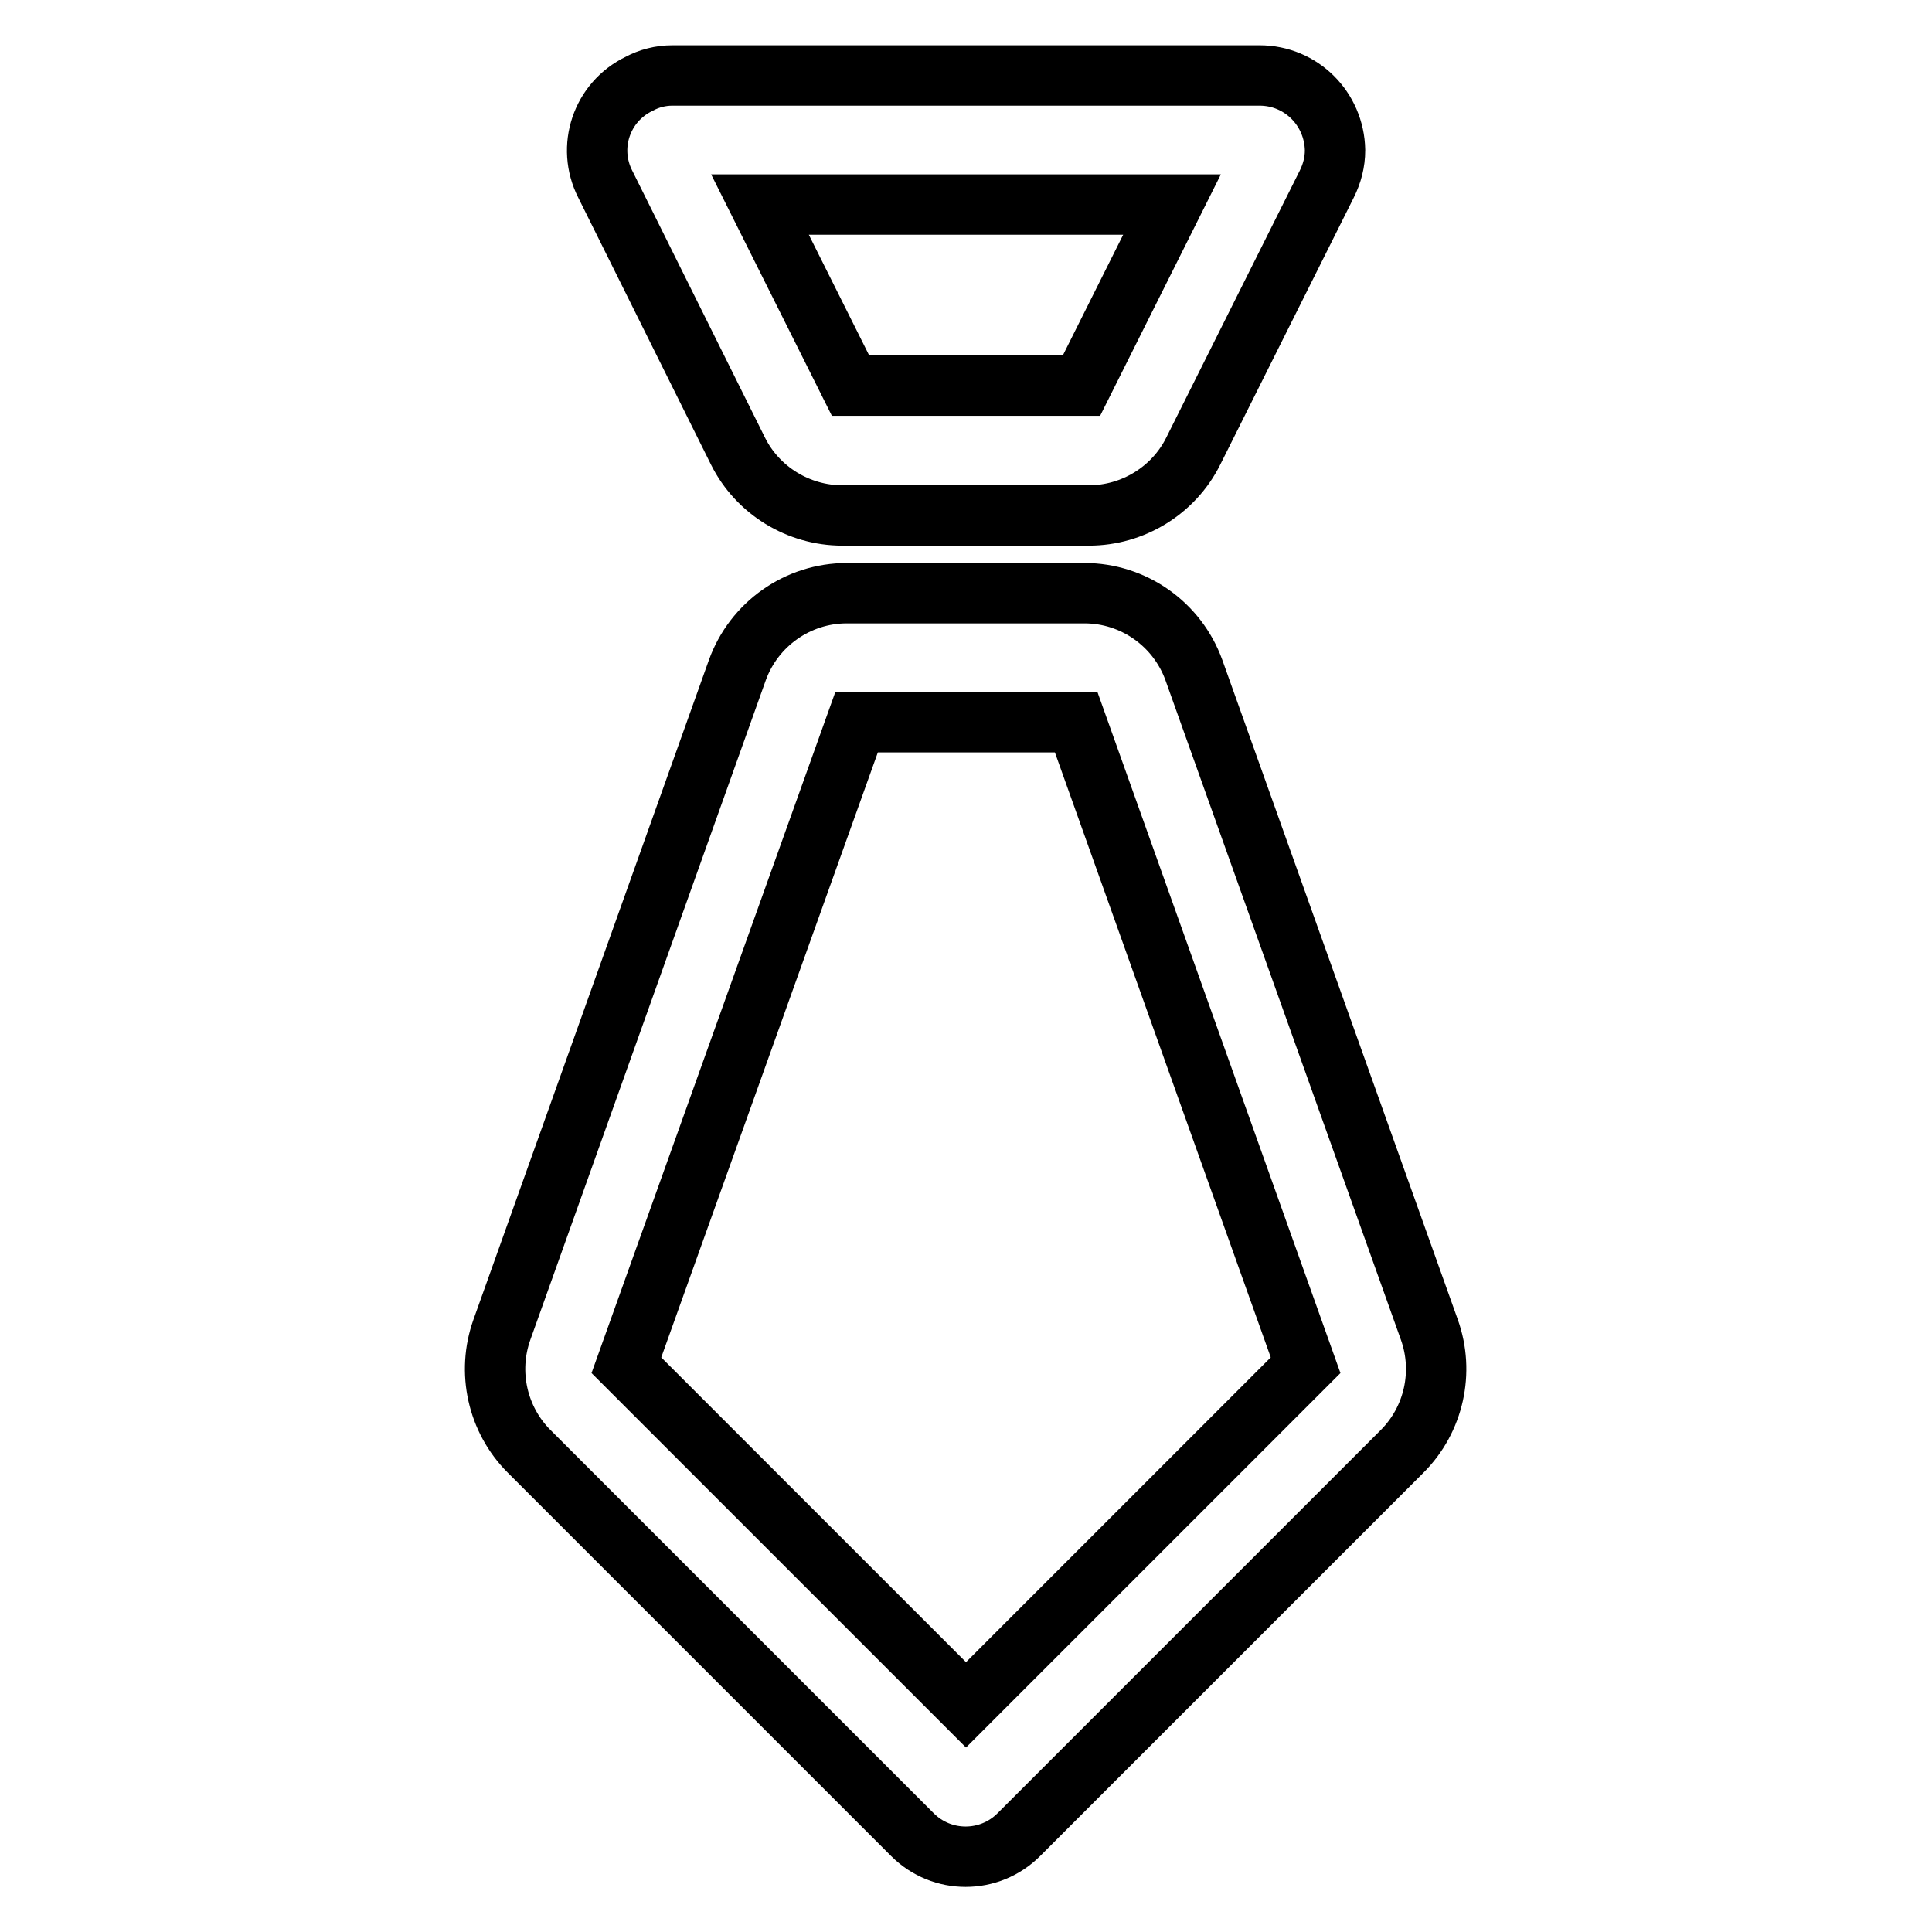
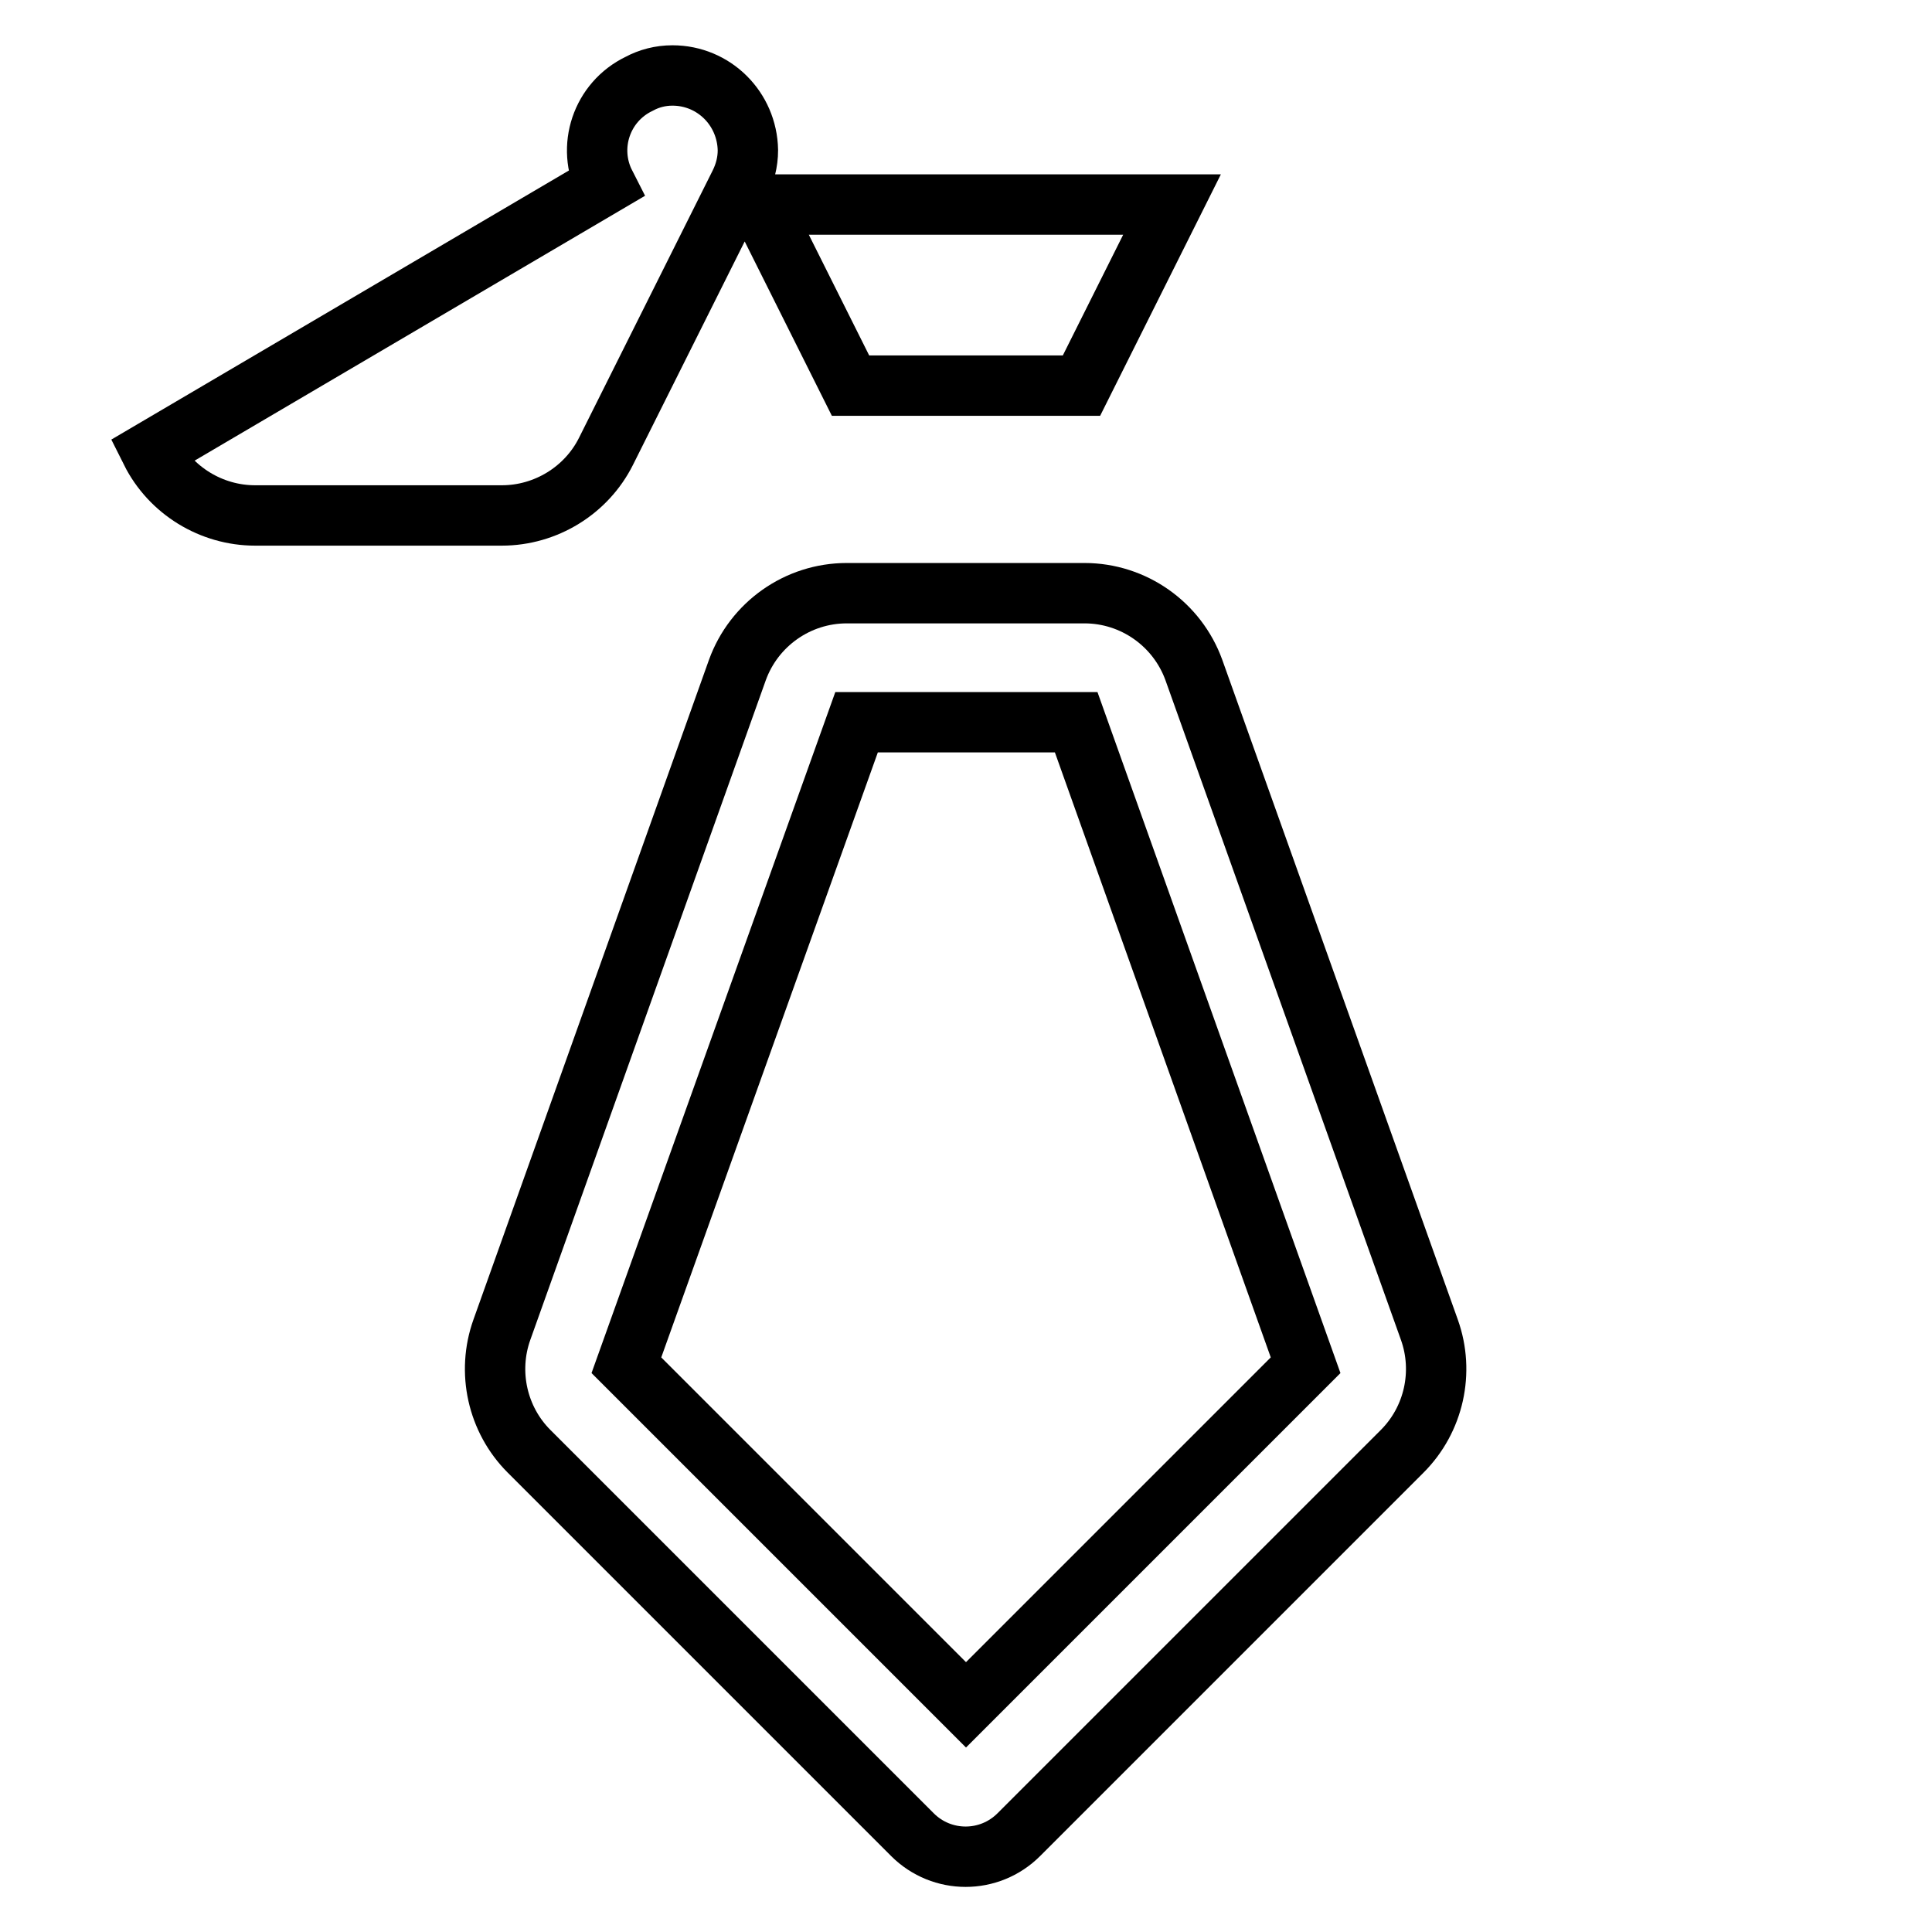
<svg xmlns="http://www.w3.org/2000/svg" version="1.1" x="0px" y="0px" viewBox="0 0 256 256" enable-background="new 0 0 256 256" xml:space="preserve">
  <g>
-     <path stroke-width="8" fill-opacity="0" stroke="#000000" d="M112.7,51.1h30.6l12-24h-54.6L112.7,51.1L112.7,51.1z M89.1,10h77.8c5.5,0,9.9,4.4,10,9.9 c0,1.6-0.4,3.1-1.1,4.5l-17.7,35.4c-2.6,5.2-8,8.5-13.8,8.5h-32.7c-5.8,0-11.2-3.3-13.8-8.5L80.2,24.4c-2.5-4.9-0.5-10.9,4.5-13.3 C86,10.4,87.5,10,89.1,10z M66.5,176.2l31.2-87.4c2.2-6.1,8-10.2,14.5-10.2h31.5c6.5,0,12.3,4.1,14.5,10.2l31.2,87.4 c2,5.6,0.6,11.9-3.6,16.1L135,243.1c-3.9,3.9-10.2,3.9-14.1,0c0,0,0,0,0,0l-50.8-50.8C65.9,188.1,64.5,181.8,66.5,176.2L66.5,176.2 z M83,180.9l45,45l45-45l-30.4-85.2h-29.1L83,180.9z" />
+     <path stroke-width="8" fill-opacity="0" stroke="#000000" d="M112.7,51.1h30.6l12-24h-54.6L112.7,51.1L112.7,51.1z M89.1,10c5.5,0,9.9,4.4,10,9.9 c0,1.6-0.4,3.1-1.1,4.5l-17.7,35.4c-2.6,5.2-8,8.5-13.8,8.5h-32.7c-5.8,0-11.2-3.3-13.8-8.5L80.2,24.4c-2.5-4.9-0.5-10.9,4.5-13.3 C86,10.4,87.5,10,89.1,10z M66.5,176.2l31.2-87.4c2.2-6.1,8-10.2,14.5-10.2h31.5c6.5,0,12.3,4.1,14.5,10.2l31.2,87.4 c2,5.6,0.6,11.9-3.6,16.1L135,243.1c-3.9,3.9-10.2,3.9-14.1,0c0,0,0,0,0,0l-50.8-50.8C65.9,188.1,64.5,181.8,66.5,176.2L66.5,176.2 z M83,180.9l45,45l45-45l-30.4-85.2h-29.1L83,180.9z" />
  </g>
</svg>